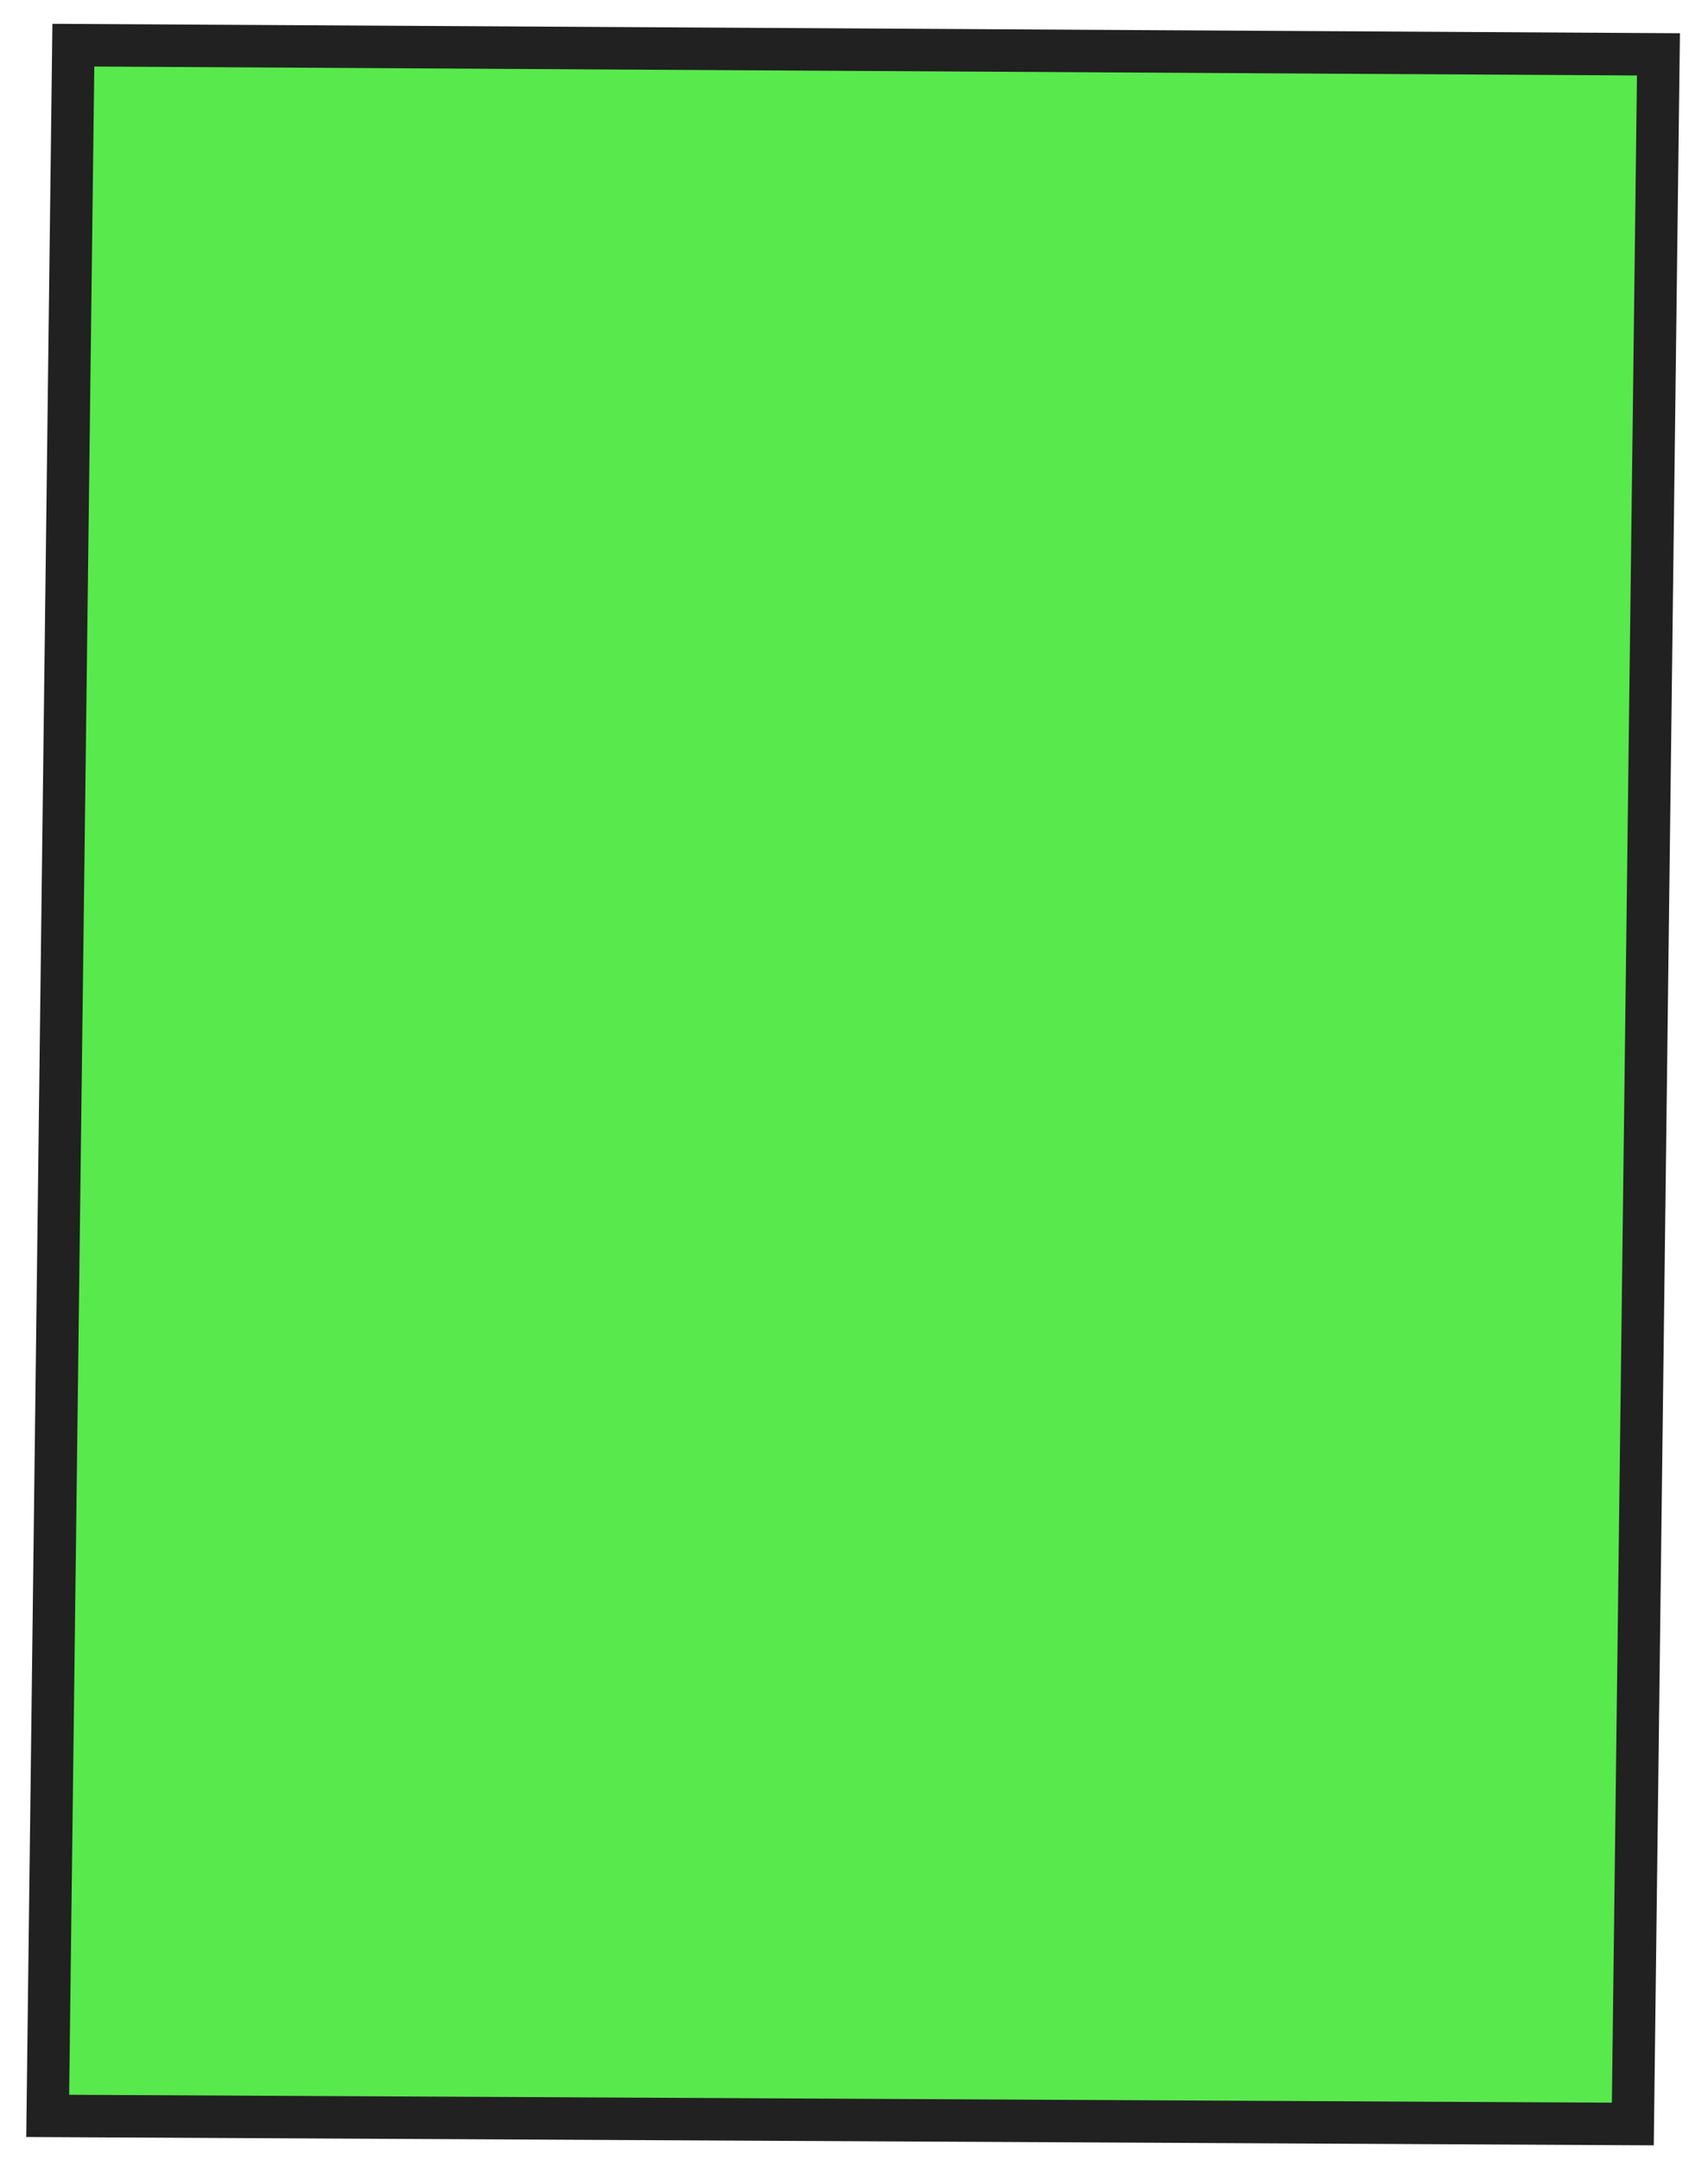
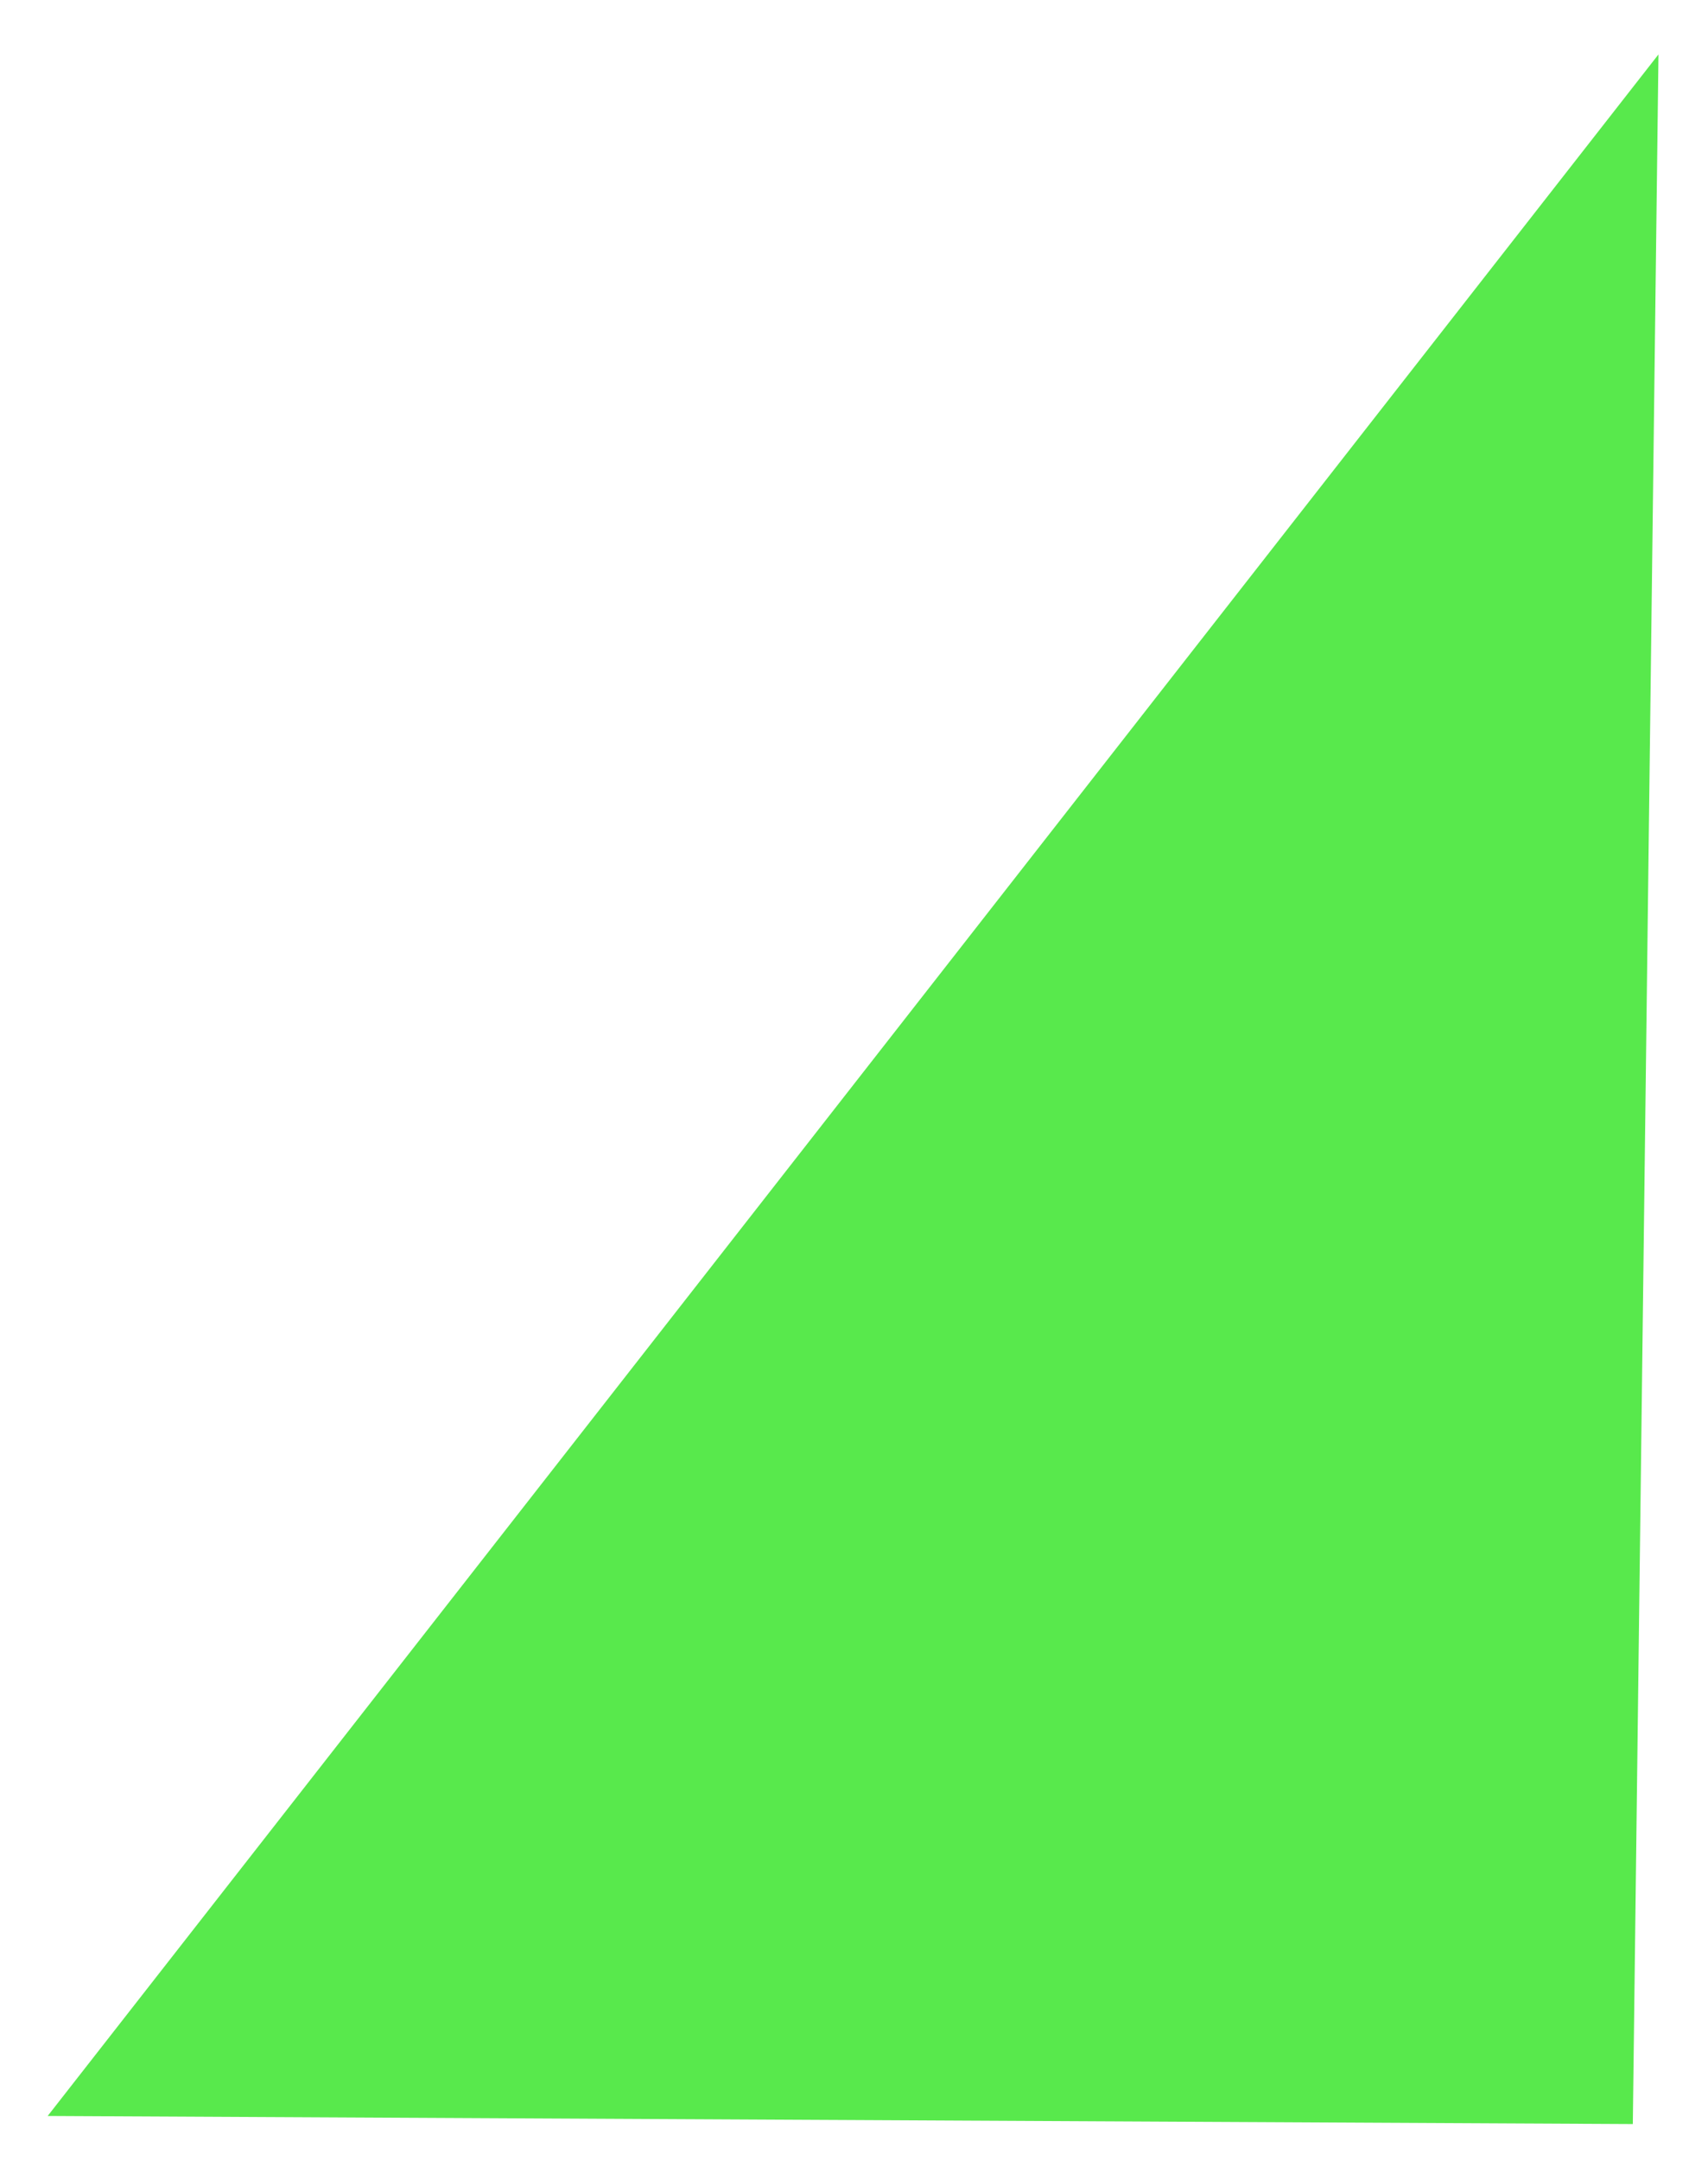
<svg xmlns="http://www.w3.org/2000/svg" width="53" height="67" viewBox="0 0 53 67" fill="none">
-   <path d="M1.48 65.626L2.276 1.4L51.463 1.688L50.667 65.877C34.27 65.792 17.877 65.71 1.48 65.626Z" fill="#12E000" fill-opacity="0.7" />
-   <path d="M0.814 66.279L1.626 0.738L52.129 1.031L51.317 66.537L0.814 66.279ZM2.926 2.06L2.146 64.969L50.017 65.214L50.796 2.341L2.926 2.063L2.926 2.06Z" fill="#212121" />
+   <path d="M1.48 65.626L51.463 1.688L50.667 65.877C34.27 65.792 17.877 65.71 1.48 65.626Z" fill="#12E000" fill-opacity="0.7" />
</svg>